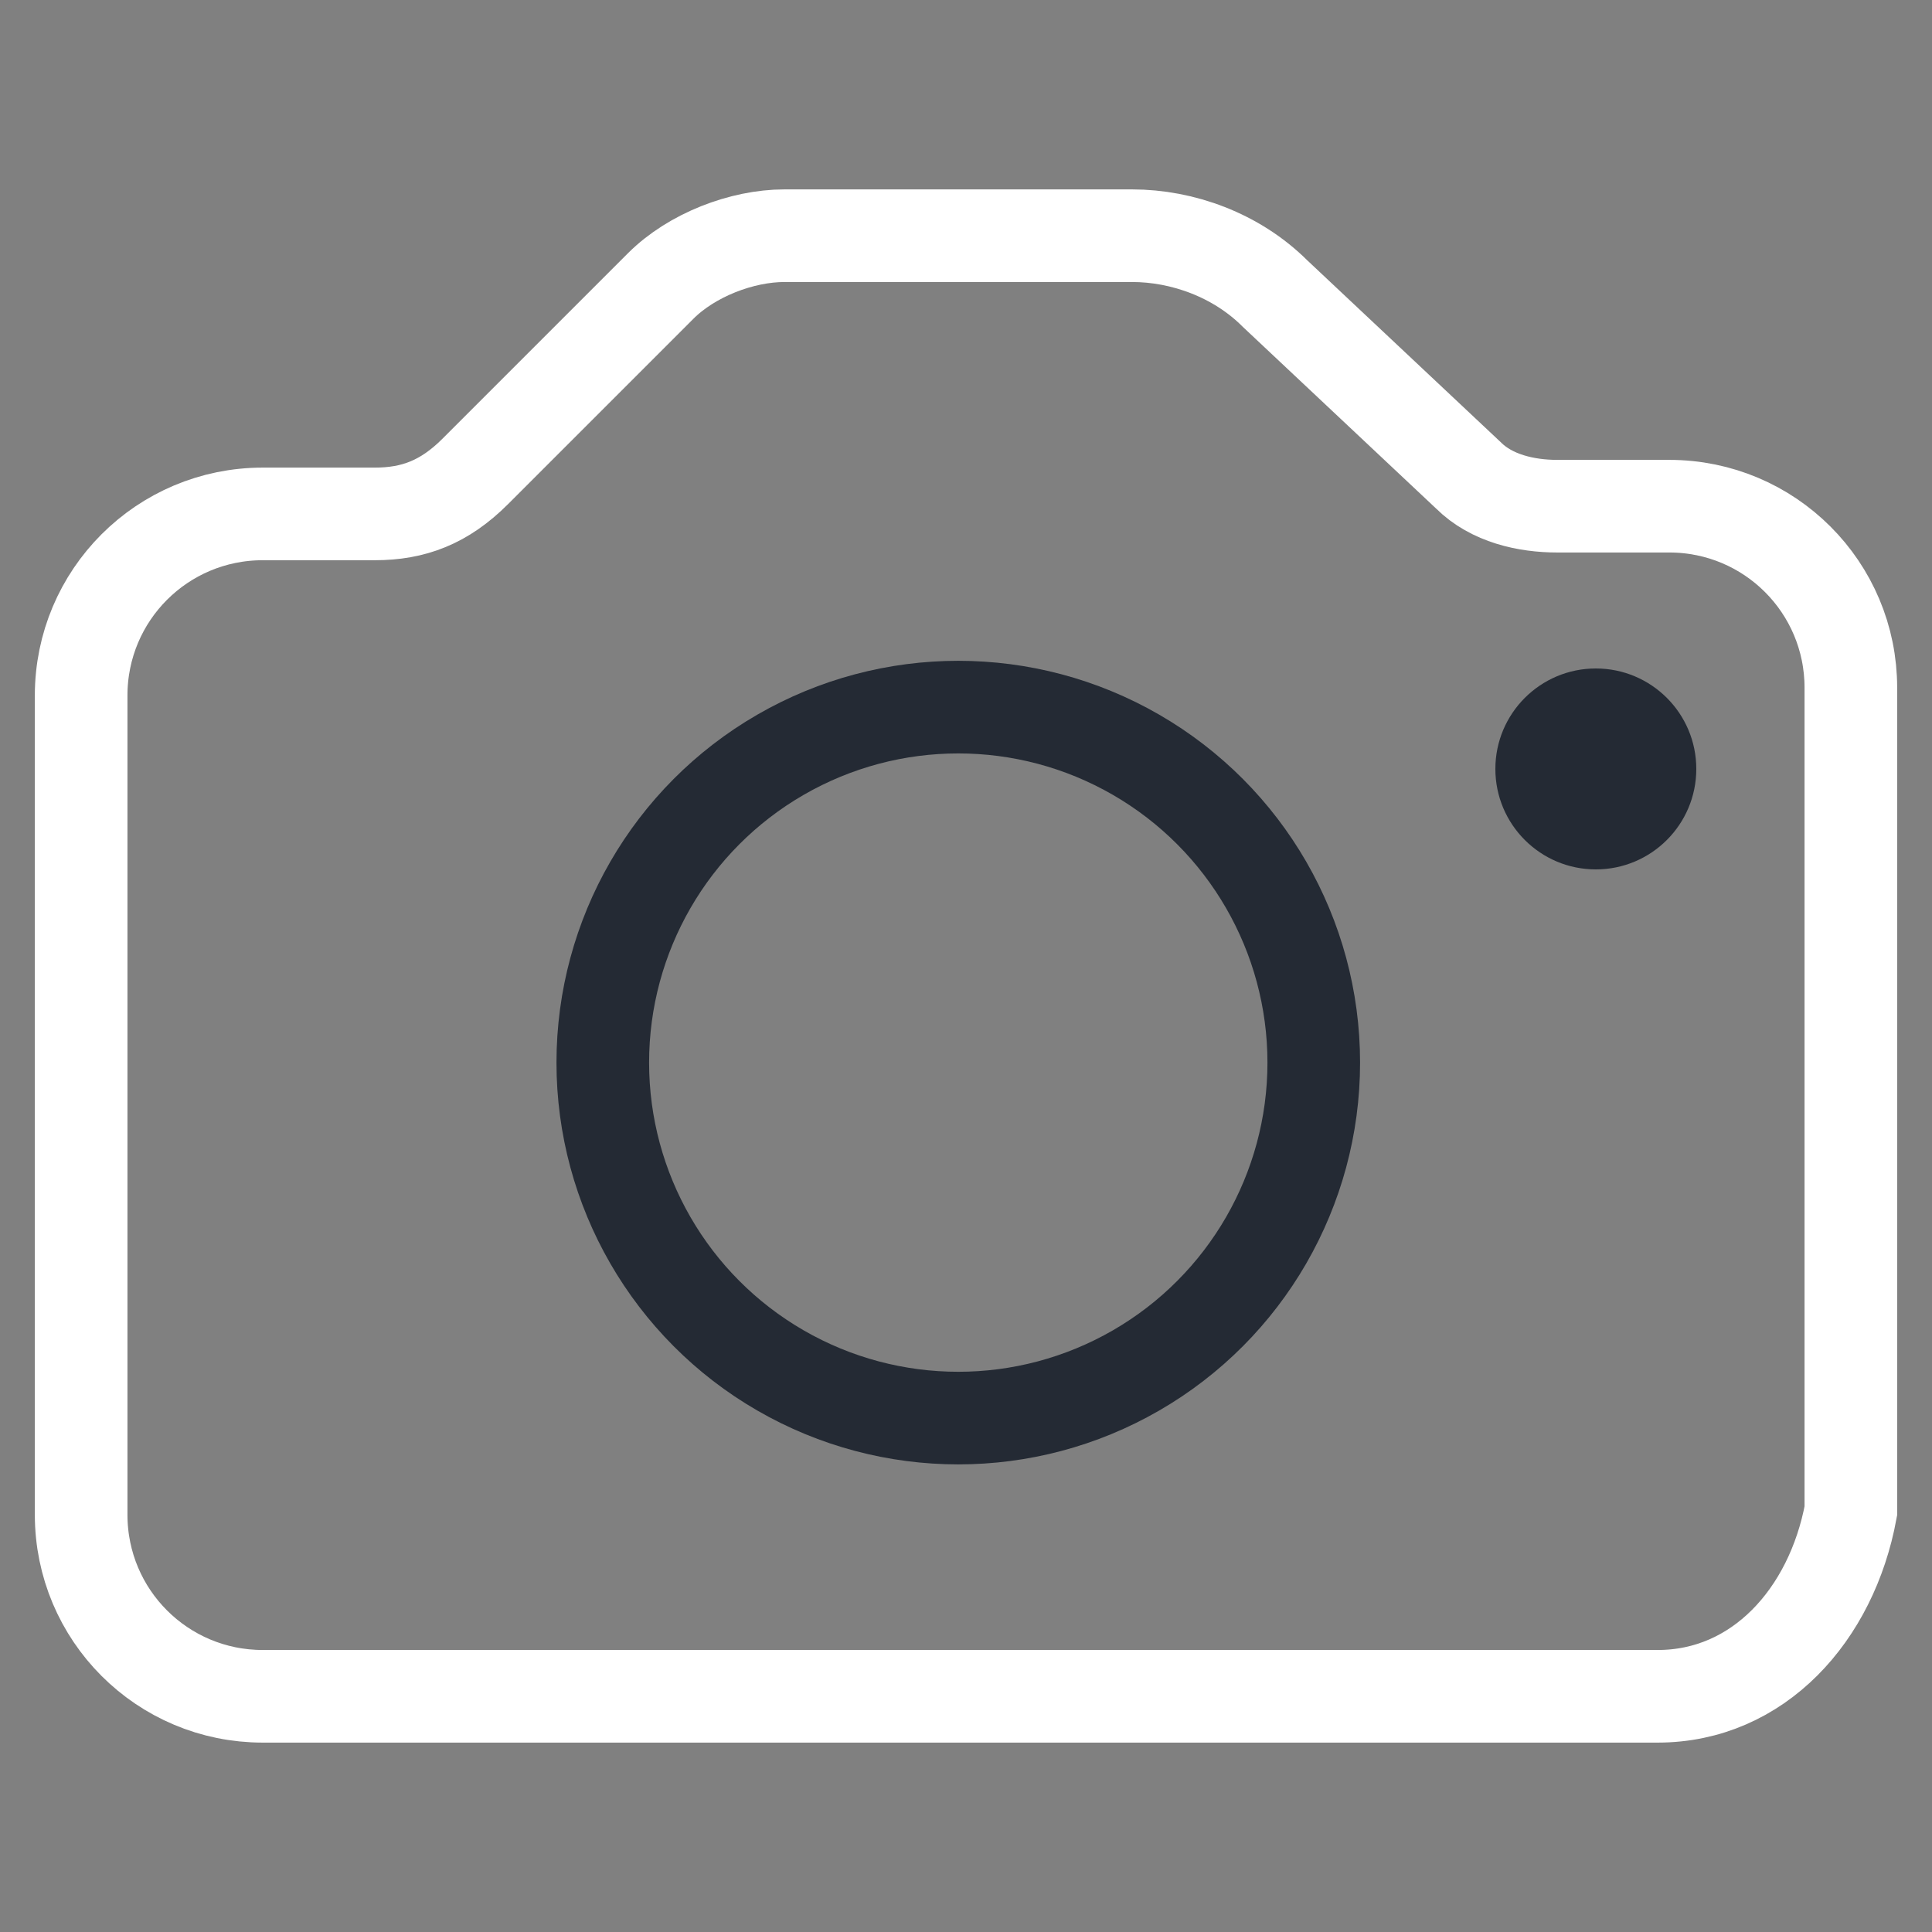
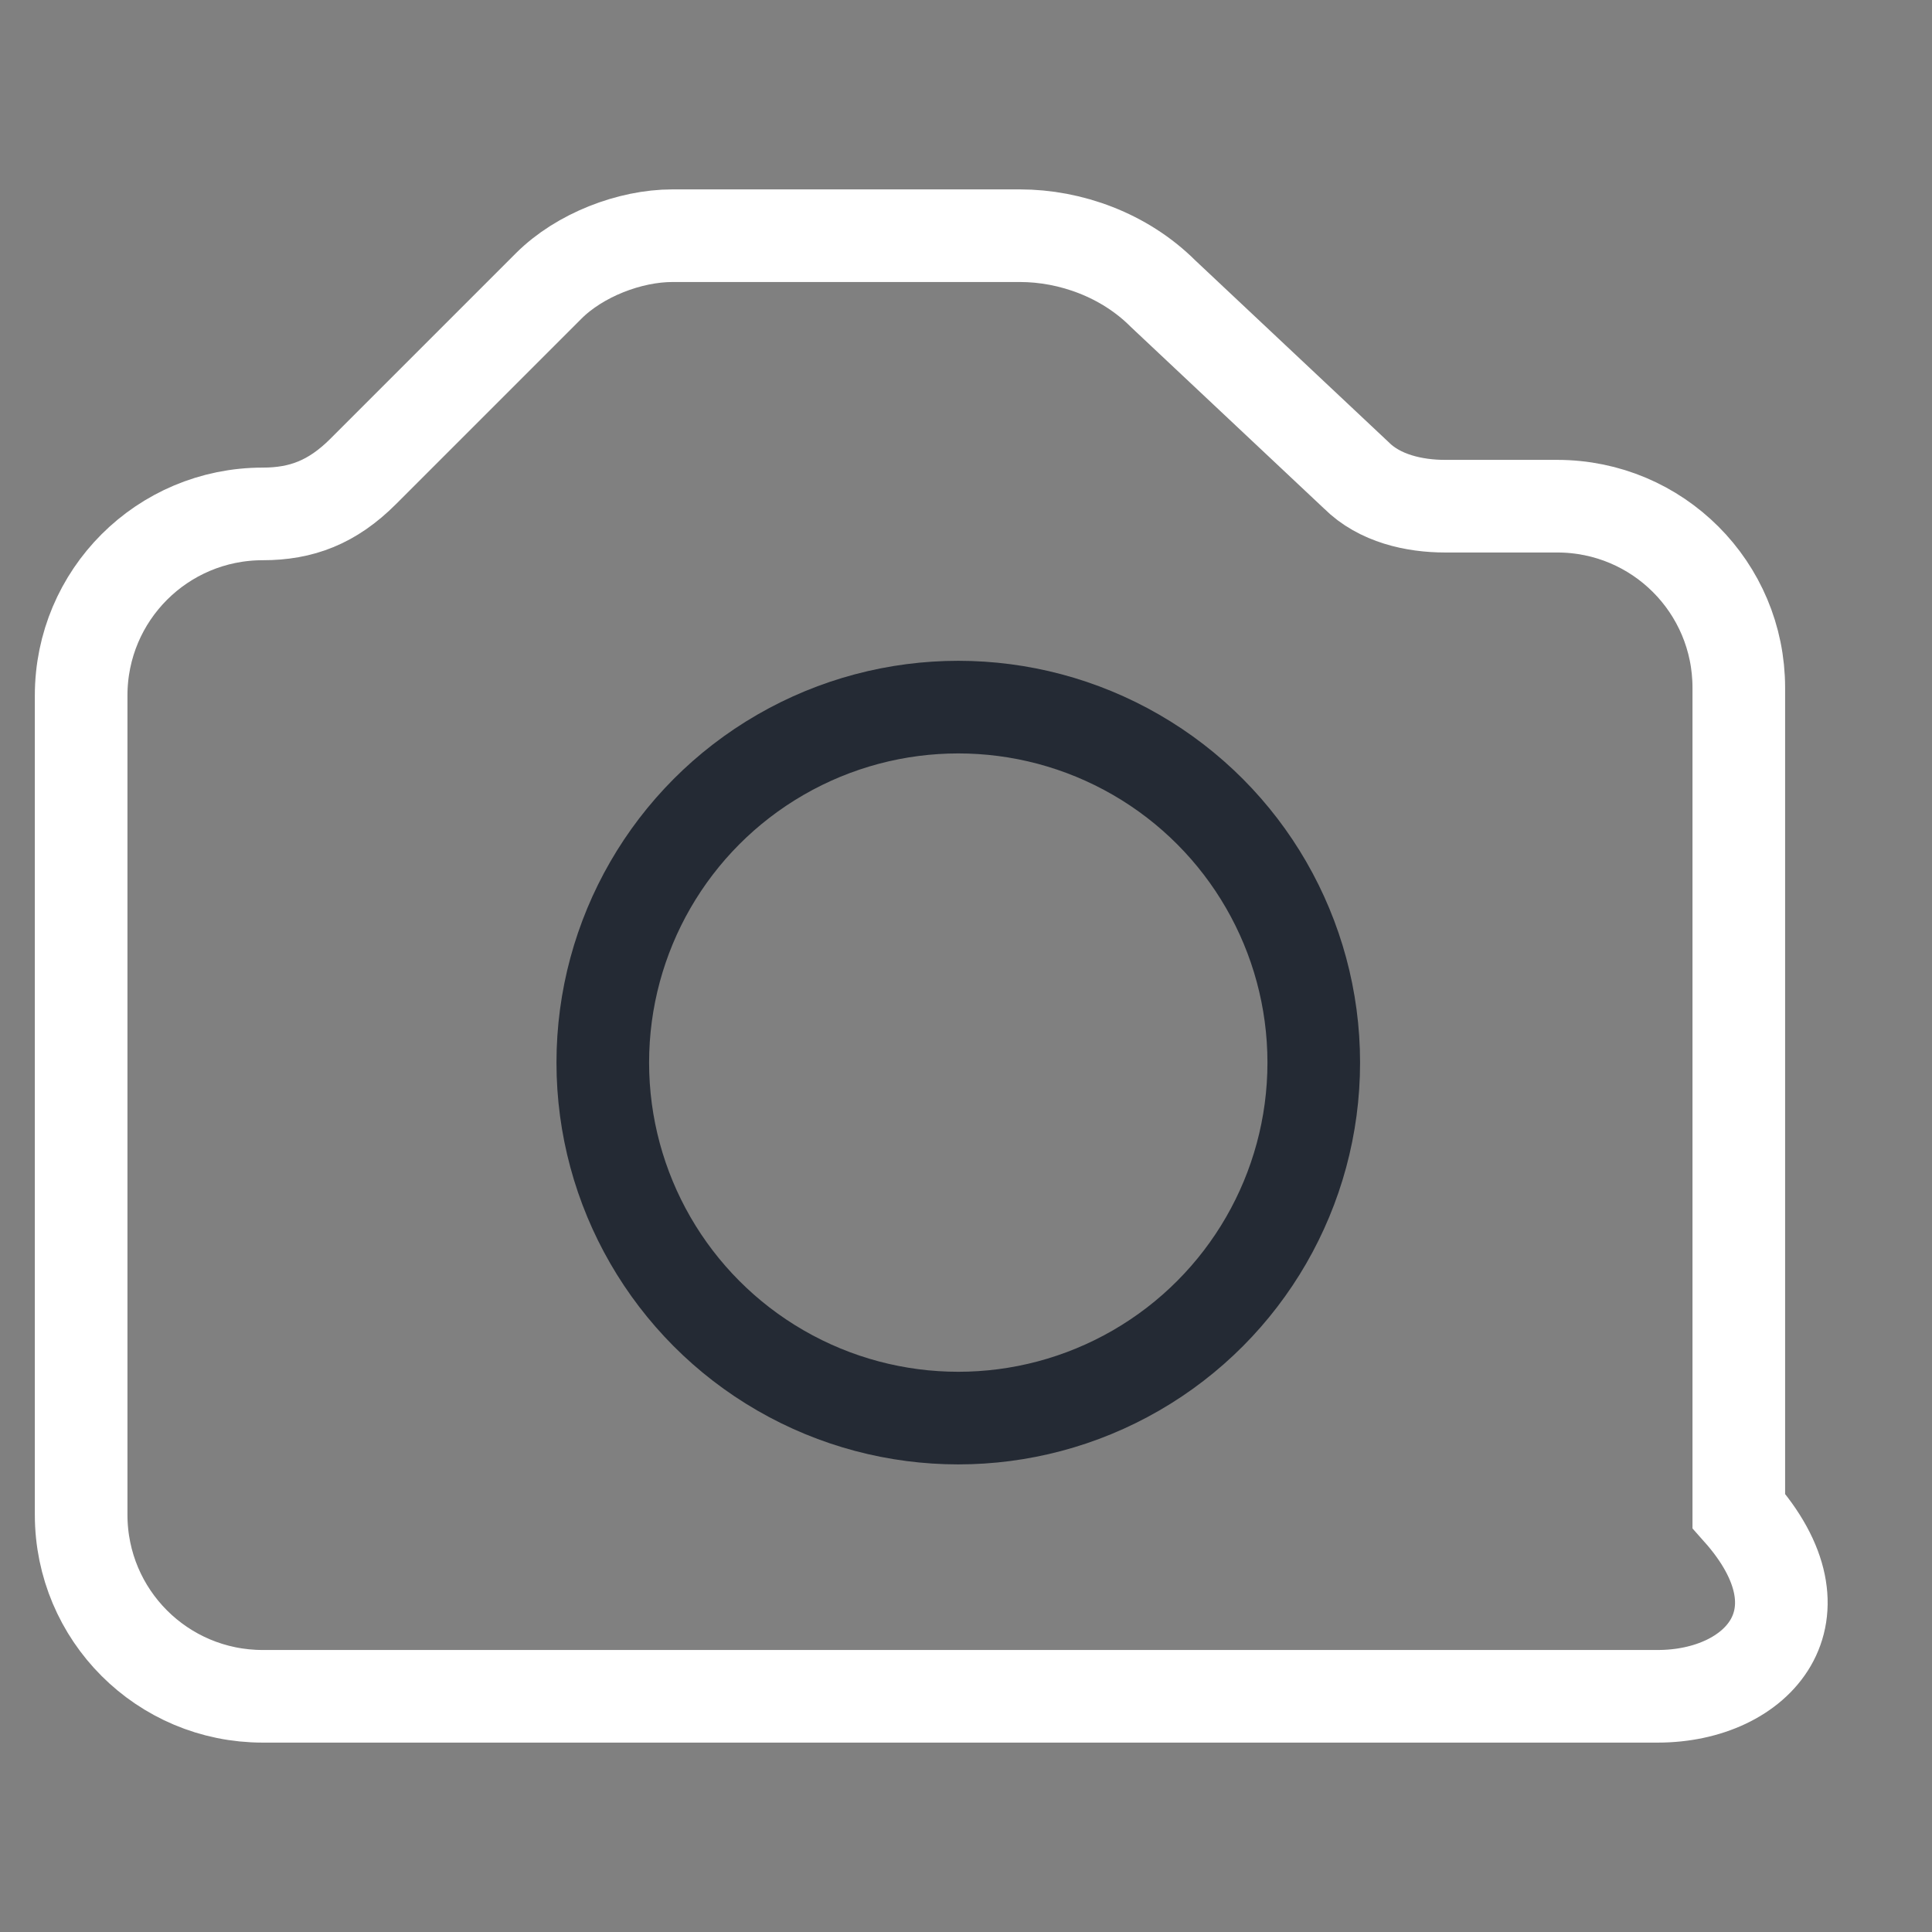
<svg xmlns="http://www.w3.org/2000/svg" version="1.1" id="Layer_1" x="0px" y="0px" viewBox="0 0 50 50" style="enable-background:new 0 0 50 50;" xml:space="preserve">
  <rect x="0" y="0" width="50" height="50" fill="#808080" stroke="none" />
  <style type="text/css">
	.st0{fill:none;stroke:#FFFFFF;stroke-width:2.397;stroke-miterlimit:10;}
	.st1{fill:none;stroke:#242A34;stroke-width:2.397;stroke-miterlimit:10;}
	.st2{fill:#242A34;}
</style>
  <g>
-     <path class="st0" d="M42.9,43.9H6.8c-2.6,0-4.7-2.1-4.7-4.7V18c0-2.6,2.1-4.7,4.7-4.7h2.9c1,0,1.8-0.3,2.6-1.1l4.8-4.8   c0.8-0.8,2.1-1.3,3.2-1.3h9c1.3,0,2.7,0.5,3.7,1.5l5,4.7c0.6,0.6,1.5,0.8,2.3,0.8h2.9c2.6,0,4.7,2.1,4.7,4.7v21.3   C47.4,41.8,45.5,43.9,42.9,43.9z" />
+     <path class="st0" d="M42.9,43.9H6.8c-2.6,0-4.7-2.1-4.7-4.7V18c0-2.6,2.1-4.7,4.7-4.7c1,0,1.8-0.3,2.6-1.1l4.8-4.8   c0.8-0.8,2.1-1.3,3.2-1.3h9c1.3,0,2.7,0.5,3.7,1.5l5,4.7c0.6,0.6,1.5,0.8,2.3,0.8h2.9c2.6,0,4.7,2.1,4.7,4.7v21.3   C47.4,41.8,45.5,43.9,42.9,43.9z" />
    <circle class="st1" cx="24.8" cy="27.5" r="9.2" />
-     <circle class="st2" cx="41.3" cy="19.9" r="2.6" />
  </g>
</svg>